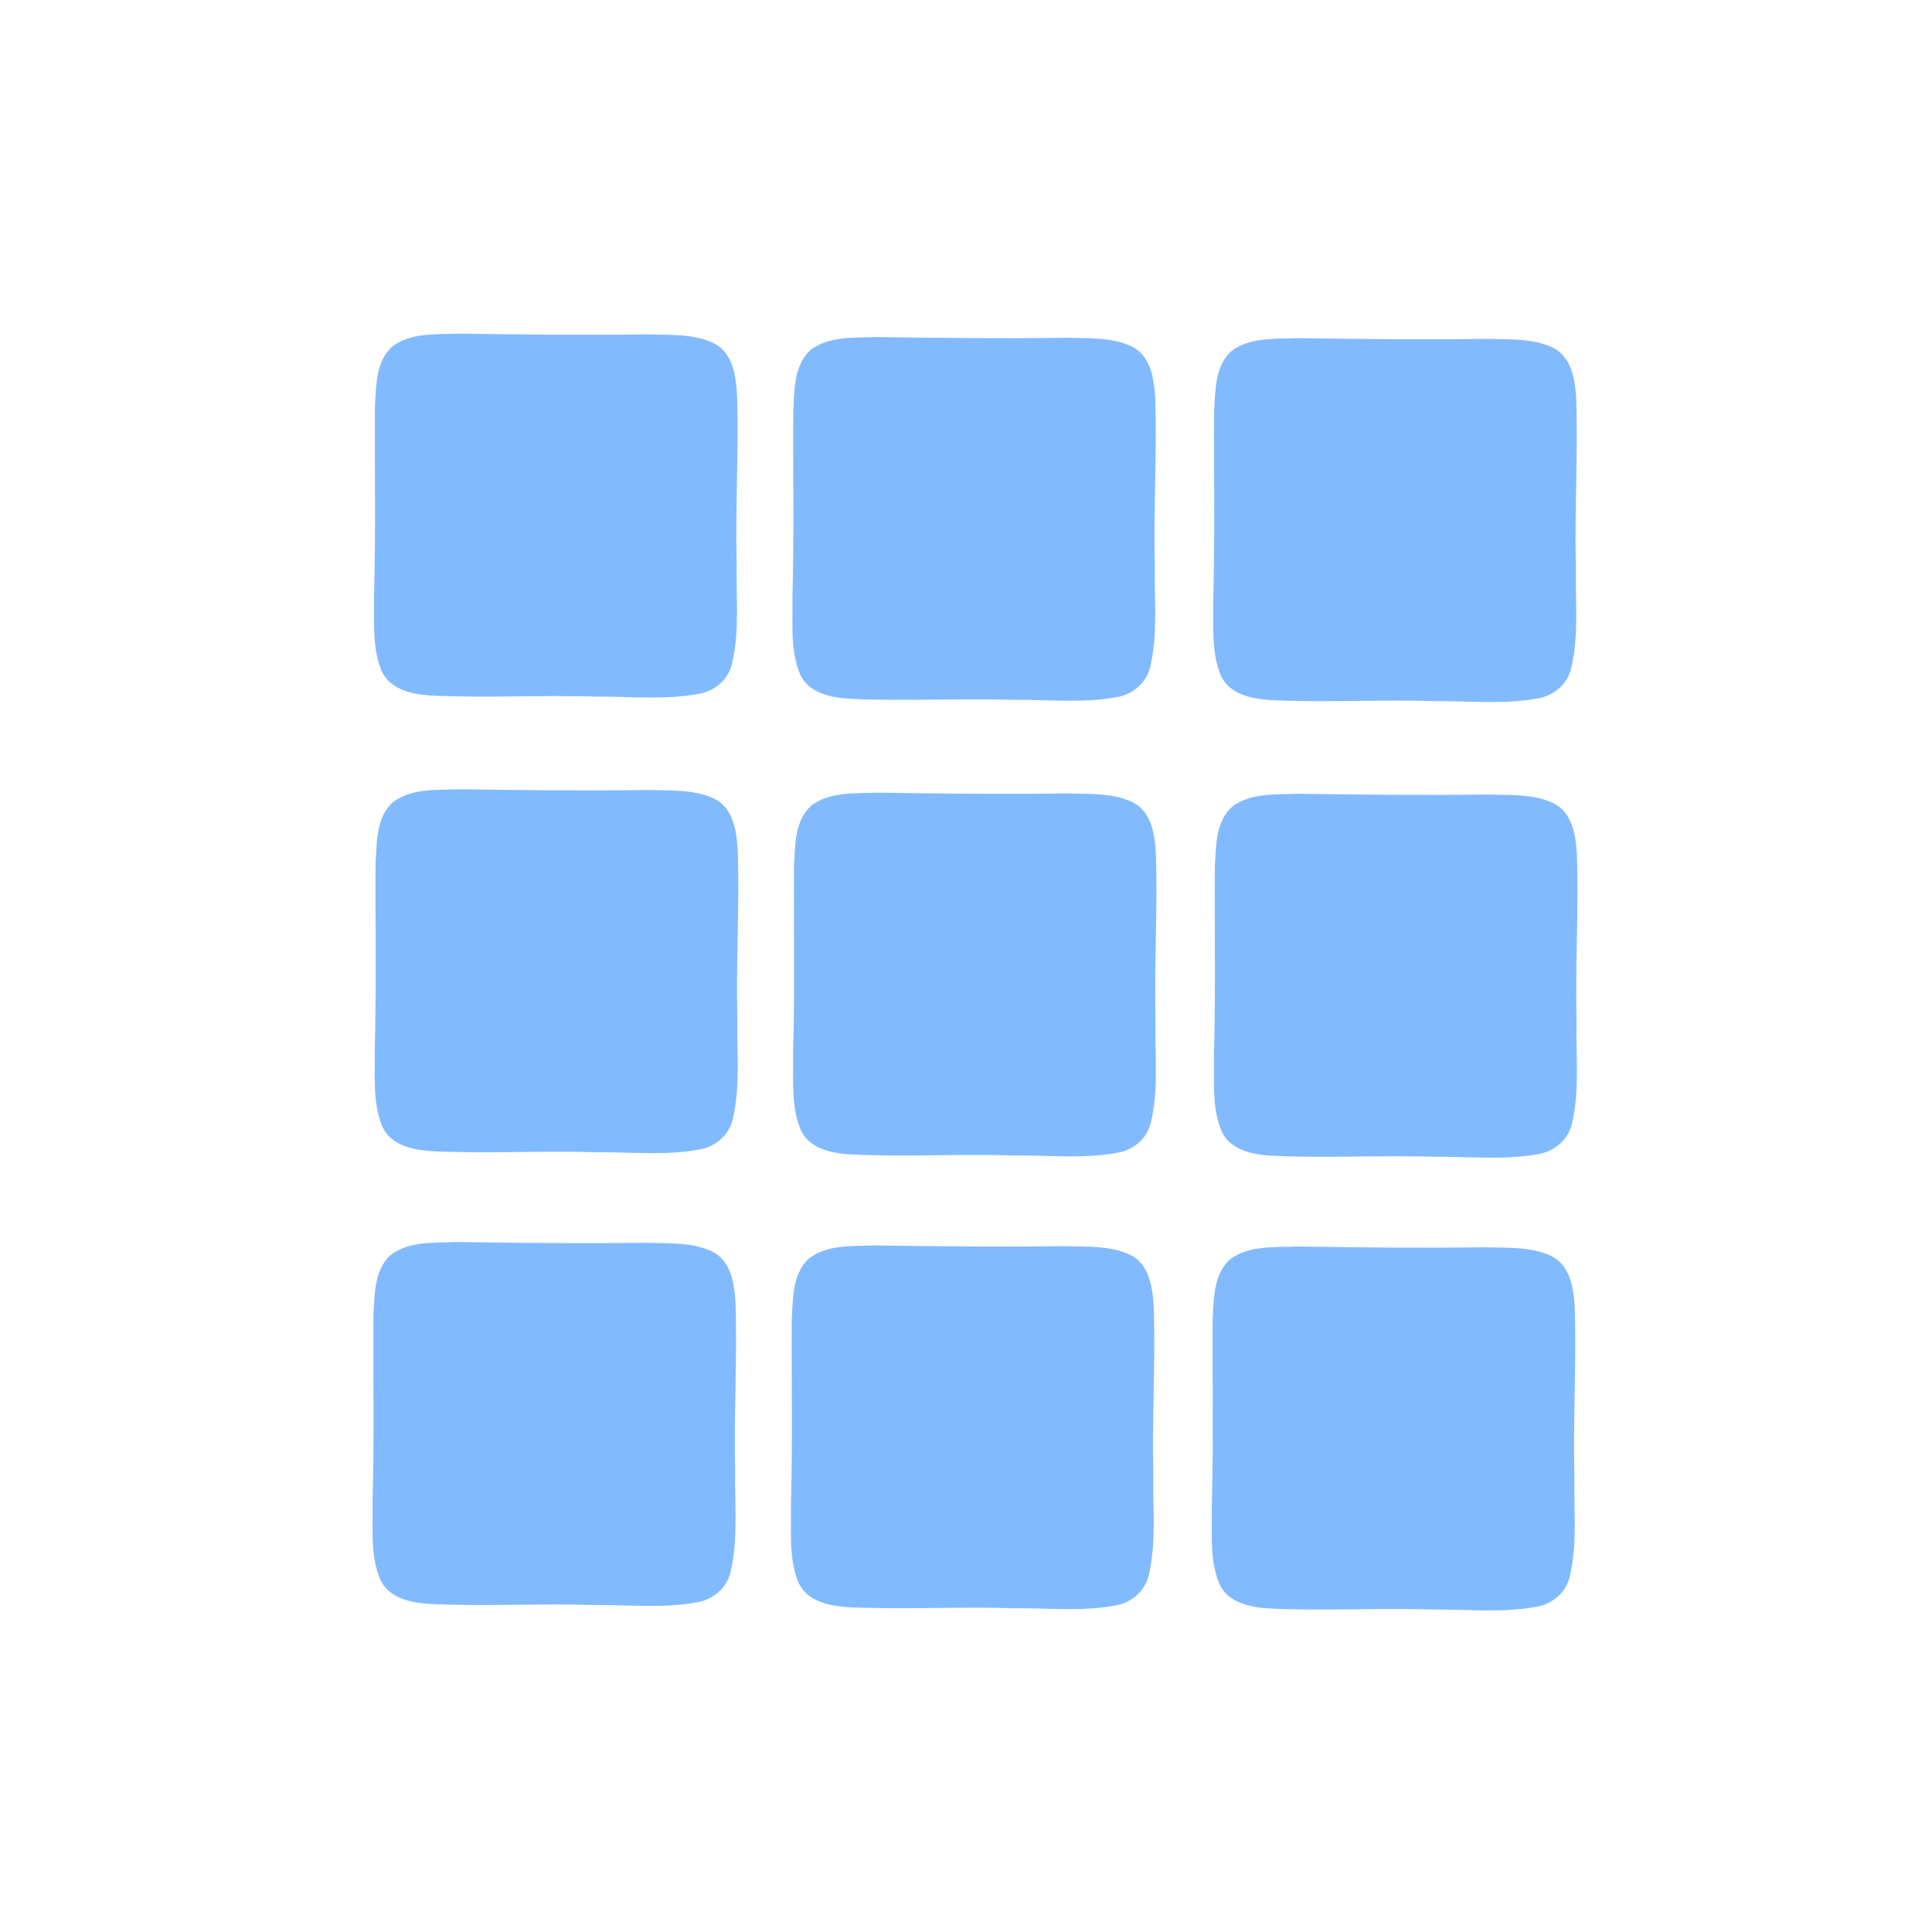
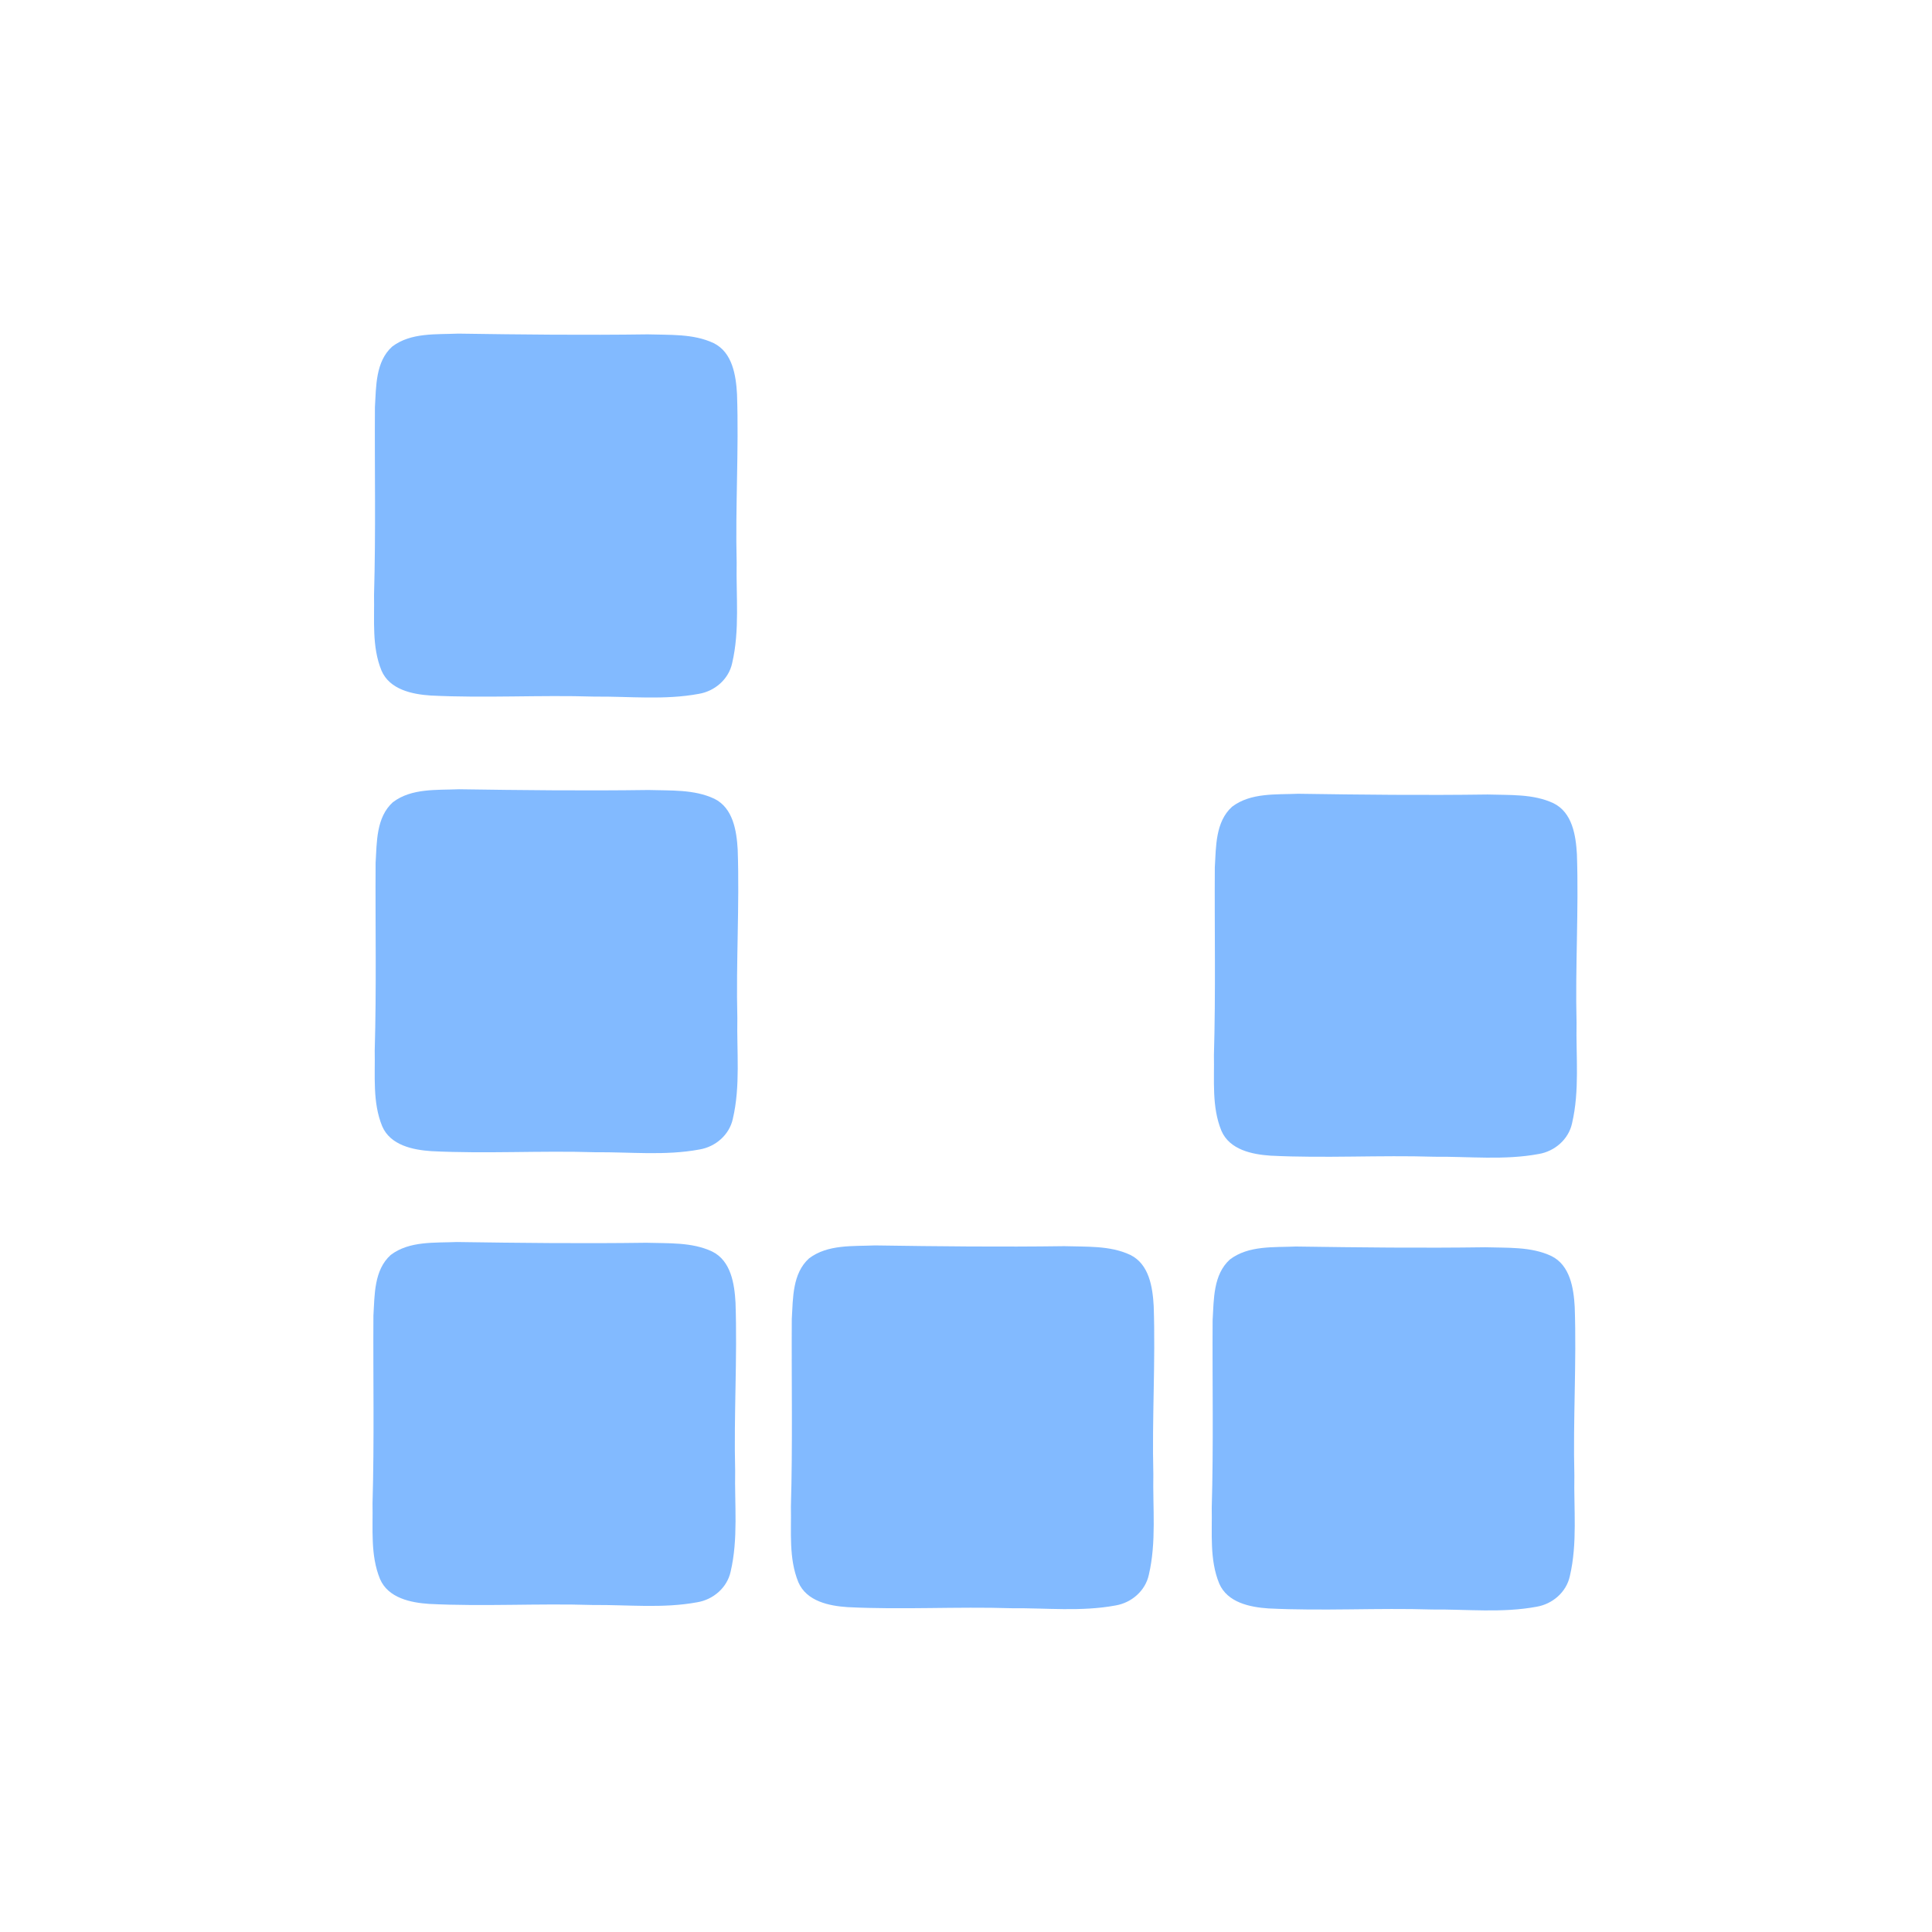
<svg xmlns="http://www.w3.org/2000/svg" xmlns:ns1="http://www.inkscape.org/namespaces/inkscape" xmlns:ns2="http://sodipodi.sourceforge.net/DTD/sodipodi-0.dtd" width="74mm" height="74mm" viewBox="0 0 262.205 262.205" id="svg5200" version="1.1" ns1:version="0.92.2 2405546, 2018-03-11" ns2:docname="widget_new_no_border_blue.svg">
  <defs id="defs5202" />
  <ns2:namedview id="base" pagecolor="#ffffff" bordercolor="#666666" borderopacity="1.0" ns1:pageopacity="0.0" ns1:pageshadow="2" ns1:zoom="1.5113178" ns1:cx="323.79858" ns1:cy="98.975529" ns1:document-units="px" ns1:current-layer="layer1" showgrid="false" ns1:window-width="1920" ns1:window-height="1019" ns1:window-x="0" ns1:window-y="0" ns1:window-maximized="1" fit-margin-top="0" fit-margin-left="0" fit-margin-right="0" fit-margin-bottom="0" />
  <g ns1:label="Layer 1" ns1:groupmode="layer" id="layer1" transform="translate(-242.212,-66.225)">
    <g id="g7753-9-7" transform="matrix(0.199,0,0,0.199,255.53,71.502)" style="opacity:1;fill:#82baff;fill-opacity:0.996" ns1:export-xdpi="15.286757" ns1:export-ydpi="15.286757">
      <g id="g7750-4-5" style="fill:#82baff;fill-opacity:0.996">
        <path style="opacity:1;fill:#82baff;fill-opacity:0.996;stroke:none;stroke-width:1.1;stroke-miterlimit:4;stroke-dasharray:none;stroke-opacity:1" d="m 374.764,201.519 c -43.063,0.601 -86.123,0.136 -129.181,-0.508 -15.084,0.659 -32.277,-0.84 -45.026,8.833 -11.416,10.298 -10.936,27.184 -11.788,41.282 -0.257,42.707 0.643,85.423 -0.606,128.125 0.353,17.179 -1.588,35.349 5.113,51.62 5.599,12.962 20.911,16.123 33.567,16.96 37.208,1.869 74.494,-0.448 111.73,0.736 23.646,-0.226 47.657,2.479 71.068,-1.873 10.909,-1.811 20.403,-9.959 22.758,-20.939 5.256,-22.417 2.617,-45.746 3.073,-68.546 -0.956,-38.317 1.551,-76.648 0.243,-114.948 -0.724,-12.803 -3.114,-28.462 -15.944,-34.775 -13.88,-6.55 -30.093,-5.459 -45.007,-5.966 z" id="path6774-9-9" ns1:connector-curvature="0" />
      </g>
    </g>
    <g id="g7753-9-7-2" transform="matrix(0.107,0,0,0.107,303.745,92.961)" style="opacity:1;fill:#ff0000" ns1:export-xdpi="15.286757" ns1:export-ydpi="15.286757">
      <g id="g7750-4-5-2" style="fill:#ff0000">
-         <path style="opacity:1;fill:#82baff;fill-opacity:0.996;stroke:none;stroke-width:1.1;stroke-miterlimit:4;stroke-dasharray:none;stroke-opacity:1" d="m 776.847,178.555 c -80.046,1.118 -160.088,0.253 -240.125,-0.945 -28.038,1.225 -59.997,-1.562 -83.694,16.418 -21.221,19.142 -20.327,50.531 -21.911,76.736 -0.478,79.384 1.195,158.785 -1.127,238.162 0.657,31.933 -2.951,65.708 9.505,95.953 10.408,24.094 38.87,29.97 62.395,31.525 69.163,3.474 138.471,-0.833 207.686,1.369 43.953,-0.421 88.587,4.607 132.102,-3.482 20.278,-3.366 37.925,-18.512 42.304,-38.922 9.77,-41.67 4.864,-85.034 5.712,-127.415 -1.777,-71.225 2.884,-142.474 0.451,-213.667 -1.346,-23.799 -5.789,-52.905 -29.636,-64.641 -25.801,-12.175 -55.937,-10.147 -83.661,-11.091 z" id="path6774-9-9-8" ns1:connector-curvature="0" />
-       </g>
+         </g>
    </g>
    <g id="g7753-9-7-2-9" transform="matrix(0.199,0,0,0.199,369.425,72.114)" style="opacity:1;fill:#82baff;fill-opacity:0.996" ns1:export-xdpi="15.286757" ns1:export-ydpi="15.286757">
      <g id="g7750-4-5-2-7" style="fill:#82baff;fill-opacity:0.996">
-         <path style="opacity:1;fill:#82baff;fill-opacity:0.996;stroke:none;stroke-width:1.1;stroke-miterlimit:4;stroke-dasharray:none;stroke-opacity:1" d="m 374.764,201.519 c -43.063,0.601 -86.123,0.136 -129.181,-0.508 -15.084,0.659 -32.277,-0.84 -45.026,8.833 -11.416,10.298 -10.936,27.184 -11.788,41.282 -0.257,42.707 0.643,85.423 -0.606,128.125 0.353,17.179 -1.588,35.349 5.113,51.62 5.599,12.962 20.911,16.123 33.567,16.96 37.208,1.869 74.494,-0.448 111.73,0.736 23.646,-0.226 47.657,2.479 71.068,-1.873 10.909,-1.811 20.403,-9.959 22.758,-20.939 5.256,-22.417 2.617,-45.746 3.073,-68.546 -0.956,-38.317 1.551,-76.648 0.243,-114.948 -0.724,-12.803 -3.114,-28.462 -15.944,-34.775 -13.88,-6.55 -30.093,-5.459 -45.007,-5.966 z" id="path6774-9-9-8-3" ns1:connector-curvature="0" />
-       </g>
+         </g>
    </g>
    <g id="g7753-9-7-2-9-6-9" transform="matrix(0.091,0,0,0.092,399.751,391.5)" style="opacity:0.337;fill:#ff0000">
      <g id="g7750-4-5-2-7-1-3" style="fill:#ff0000" />
    </g>
    <g id="g7753-9-7-8" transform="matrix(0.199,0,0,0.199,255.623,133.339)" style="opacity:1;fill:#82baff;fill-opacity:0.996" ns1:export-xdpi="15.286757" ns1:export-ydpi="15.286757">
      <g id="g7750-4-5-8" style="fill:#82baff;fill-opacity:0.996">
        <path style="opacity:1;fill:#82baff;fill-opacity:0.996;stroke:none;stroke-width:1.1;stroke-miterlimit:4;stroke-dasharray:none;stroke-opacity:1" d="m 374.764,201.519 c -43.063,0.601 -86.123,0.136 -129.181,-0.508 -15.084,0.659 -32.277,-0.84 -45.026,8.833 -11.416,10.298 -10.936,27.184 -11.788,41.282 -0.257,42.707 0.643,85.423 -0.606,128.125 0.353,17.179 -1.588,35.349 5.113,51.62 5.599,12.962 20.911,16.123 33.567,16.96 37.208,1.869 74.494,-0.448 111.73,0.736 23.646,-0.226 47.657,2.479 71.068,-1.873 10.909,-1.811 20.403,-9.959 22.758,-20.939 5.256,-22.417 2.617,-45.746 3.073,-68.546 -0.956,-38.317 1.551,-76.648 0.243,-114.948 -0.724,-12.803 -3.114,-28.462 -15.944,-34.775 -13.88,-6.55 -30.093,-5.459 -45.007,-5.966 z" id="path6774-9-9-4" ns1:connector-curvature="0" />
      </g>
    </g>
    <g id="g7753-9-7-2-3" transform="matrix(0.107,0,0,0.107,303.838,154.799)" style="opacity:1;fill:#82baff;fill-opacity:0.996" ns1:export-xdpi="15.286757" ns1:export-ydpi="15.286757">
      <g id="g7750-4-5-2-1" style="fill:#82baff;fill-opacity:0.996">
-         <path style="opacity:1;fill:#82baff;fill-opacity:0.996;stroke:none;stroke-width:1.1;stroke-miterlimit:4;stroke-dasharray:none;stroke-opacity:1" d="m 776.847,178.555 c -80.046,1.118 -160.088,0.253 -240.125,-0.945 -28.038,1.225 -59.997,-1.562 -83.694,16.418 -21.221,19.142 -20.327,50.531 -21.911,76.736 -0.478,79.384 1.195,158.785 -1.127,238.162 0.657,31.933 -2.951,65.708 9.505,95.953 10.408,24.094 38.87,29.97 62.395,31.525 69.163,3.474 138.471,-0.833 207.686,1.369 43.953,-0.421 88.587,4.607 132.102,-3.482 20.278,-3.366 37.925,-18.512 42.304,-38.922 9.77,-41.67 4.864,-85.034 5.712,-127.415 -1.777,-71.225 2.884,-142.474 0.451,-213.667 -1.346,-23.799 -5.789,-52.905 -29.636,-64.641 -25.801,-12.175 -55.937,-10.147 -83.661,-11.091 z" id="path6774-9-9-8-4" ns1:connector-curvature="0" />
-       </g>
+         </g>
    </g>
    <g id="g7753-9-7-2-9-9" transform="matrix(0.199,0,0,0.199,369.518,133.951)" style="opacity:1;fill:#82baff;fill-opacity:0.996" ns1:export-xdpi="15.286757" ns1:export-ydpi="15.286757">
      <g id="g7750-4-5-2-7-2" style="fill:#82baff;fill-opacity:0.996">
        <path style="opacity:1;fill:#82baff;fill-opacity:0.996;stroke:none;stroke-width:1.1;stroke-miterlimit:4;stroke-dasharray:none;stroke-opacity:1" d="m 374.764,201.519 c -43.063,0.601 -86.123,0.136 -129.181,-0.508 -15.084,0.659 -32.277,-0.84 -45.026,8.833 -11.416,10.298 -10.936,27.184 -11.788,41.282 -0.257,42.707 0.643,85.423 -0.606,128.125 0.353,17.179 -1.588,35.349 5.113,51.62 5.599,12.962 20.911,16.123 33.567,16.96 37.208,1.869 74.494,-0.448 111.73,0.736 23.646,-0.226 47.657,2.479 71.068,-1.873 10.909,-1.811 20.403,-9.959 22.758,-20.939 5.256,-22.417 2.617,-45.746 3.073,-68.546 -0.956,-38.317 1.551,-76.648 0.243,-114.948 -0.724,-12.803 -3.114,-28.462 -15.944,-34.775 -13.88,-6.55 -30.093,-5.459 -45.007,-5.966 z" id="path6774-9-9-8-3-0" ns1:connector-curvature="0" />
      </g>
    </g>
    <g id="g7753-9-7-8-0" transform="matrix(0.199,0,0,0.199,255.326,194.786)" style="opacity:1;fill:#82baff;fill-opacity:0.996" ns1:export-xdpi="15.286757" ns1:export-ydpi="15.286757">
      <g id="g7750-4-5-8-4" style="fill:#82baff;fill-opacity:0.996">
        <path style="opacity:1;fill:#82baff;fill-opacity:0.996;stroke:none;stroke-width:1.1;stroke-miterlimit:4;stroke-dasharray:none;stroke-opacity:1" d="m 374.764,201.519 c -43.063,0.601 -86.123,0.136 -129.181,-0.508 -15.084,0.659 -32.277,-0.84 -45.026,8.833 -11.416,10.298 -10.936,27.184 -11.788,41.282 -0.257,42.707 0.643,85.423 -0.606,128.125 0.353,17.179 -1.588,35.349 5.113,51.62 5.599,12.962 20.911,16.123 33.567,16.96 37.208,1.869 74.494,-0.448 111.73,0.736 23.646,-0.226 47.657,2.479 71.068,-1.873 10.909,-1.811 20.403,-9.959 22.758,-20.939 5.256,-22.417 2.617,-45.746 3.073,-68.546 -0.956,-38.317 1.551,-76.648 0.243,-114.948 -0.724,-12.803 -3.114,-28.462 -15.944,-34.775 -13.88,-6.55 -30.093,-5.459 -45.007,-5.966 z" id="path6774-9-9-4-8" ns1:connector-curvature="0" />
      </g>
    </g>
    <g id="g7753-9-7-2-3-7" transform="matrix(0.107,0,0,0.107,303.541,216.246)" style="opacity:1;fill:#82baff;fill-opacity:0.996" ns1:export-xdpi="15.286757" ns1:export-ydpi="15.286757">
      <g id="g7750-4-5-2-1-1" style="fill:#82baff;fill-opacity:0.996">
        <path style="opacity:1;fill:#82baff;fill-opacity:0.996;stroke:none;stroke-width:1.1;stroke-miterlimit:4;stroke-dasharray:none;stroke-opacity:1" d="m 776.847,178.555 c -80.046,1.118 -160.088,0.253 -240.125,-0.945 -28.038,1.225 -59.997,-1.562 -83.694,16.418 -21.221,19.142 -20.327,50.531 -21.911,76.736 -0.478,79.384 1.195,158.785 -1.127,238.162 0.657,31.933 -2.951,65.708 9.505,95.953 10.408,24.094 38.87,29.97 62.395,31.525 69.163,3.474 138.471,-0.833 207.686,1.369 43.953,-0.421 88.587,4.607 132.102,-3.482 20.278,-3.366 37.925,-18.512 42.304,-38.922 9.77,-41.67 4.864,-85.034 5.712,-127.415 -1.777,-71.225 2.884,-142.474 0.451,-213.667 -1.346,-23.799 -5.789,-52.905 -29.636,-64.641 -25.801,-12.175 -55.937,-10.147 -83.661,-11.091 z" id="path6774-9-9-8-4-7" ns1:connector-curvature="0" />
      </g>
    </g>
    <g id="g7753-9-7-2-9-9-2" transform="matrix(0.199,0,0,0.199,369.221,195.398)" style="opacity:1;fill:#82baff;fill-opacity:0.996" ns1:export-xdpi="15.286757" ns1:export-ydpi="15.286757">
      <g id="g7750-4-5-2-7-2-7" style="fill:#82baff;fill-opacity:0.996">
        <path style="opacity:1;fill:#82baff;fill-opacity:0.996;stroke:none;stroke-width:1.1;stroke-miterlimit:4;stroke-dasharray:none;stroke-opacity:1" d="m 374.764,201.519 c -43.063,0.601 -86.123,0.136 -129.181,-0.508 -15.084,0.659 -32.277,-0.84 -45.026,8.833 -11.416,10.298 -10.936,27.184 -11.788,41.282 -0.257,42.707 0.643,85.423 -0.606,128.125 0.353,17.179 -1.588,35.349 5.113,51.62 5.599,12.962 20.911,16.123 33.567,16.96 37.208,1.869 74.494,-0.448 111.73,0.736 23.646,-0.226 47.657,2.479 71.068,-1.873 10.909,-1.811 20.403,-9.959 22.758,-20.939 5.256,-22.417 2.617,-45.746 3.073,-68.546 -0.956,-38.317 1.551,-76.648 0.243,-114.948 -0.724,-12.803 -3.114,-28.462 -15.944,-34.775 -13.88,-6.55 -30.093,-5.459 -45.007,-5.966 z" id="path6774-9-9-8-3-0-2" ns1:connector-curvature="0" />
      </g>
    </g>
  </g>
</svg>